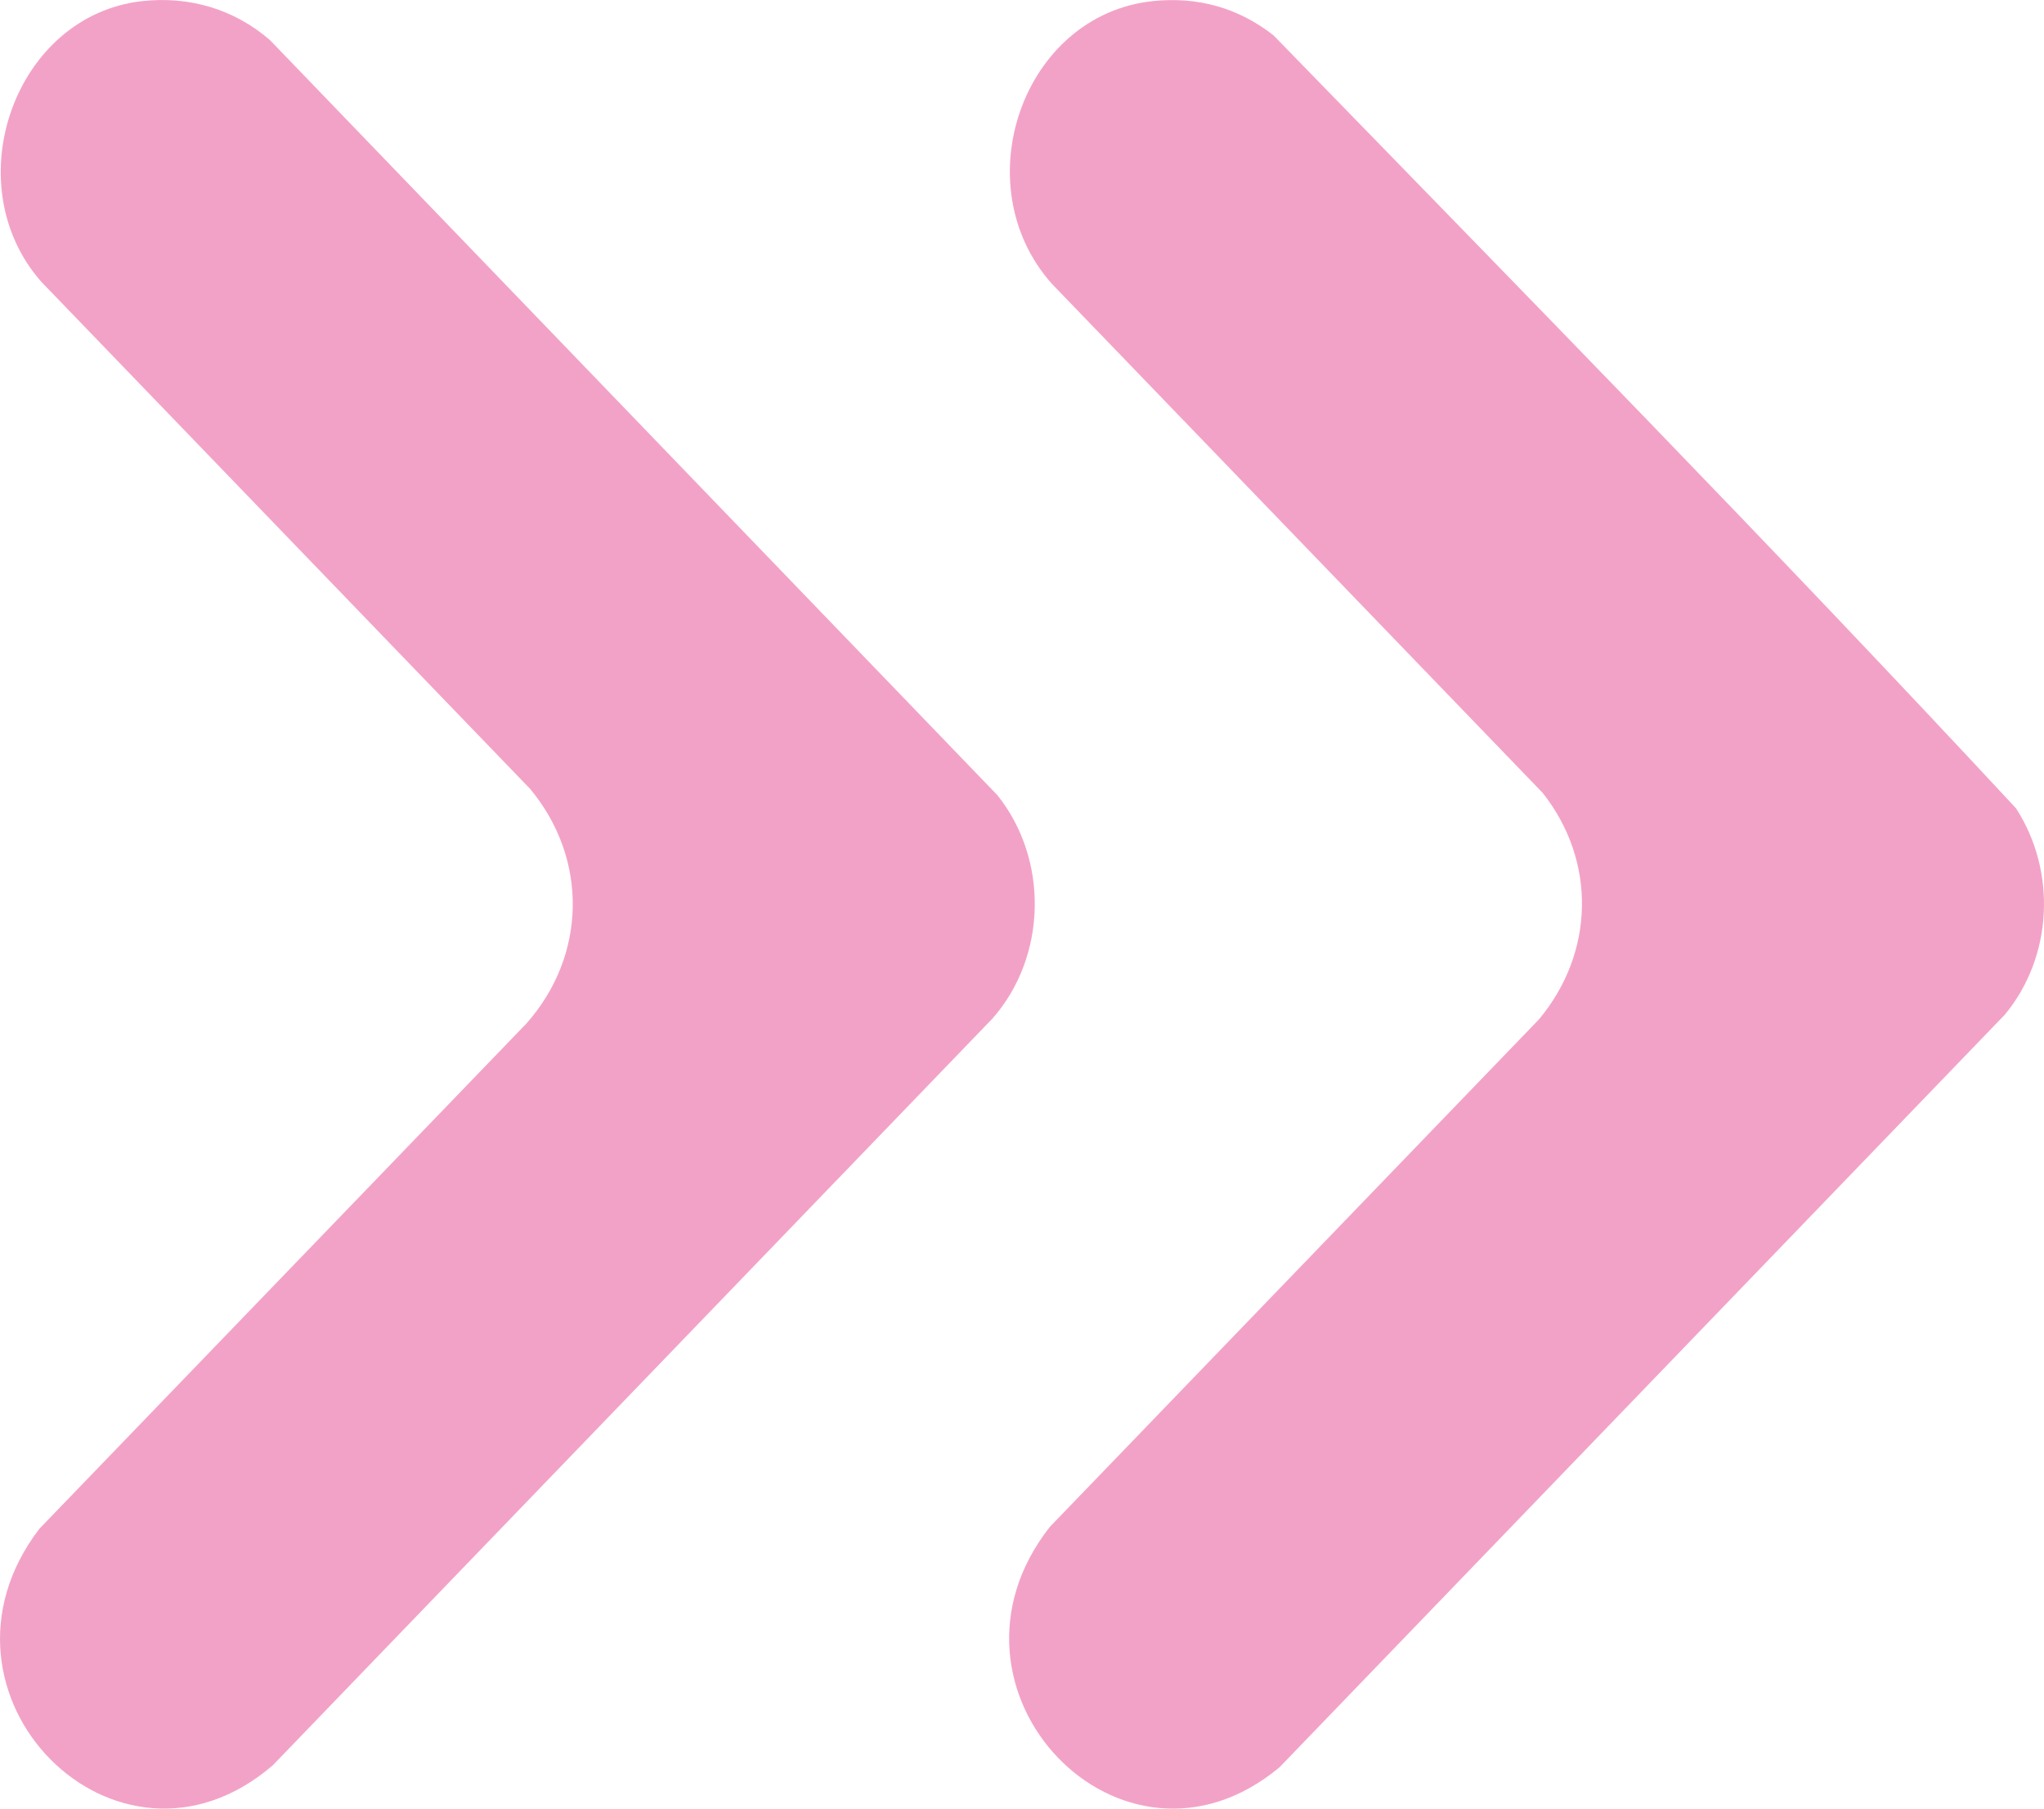
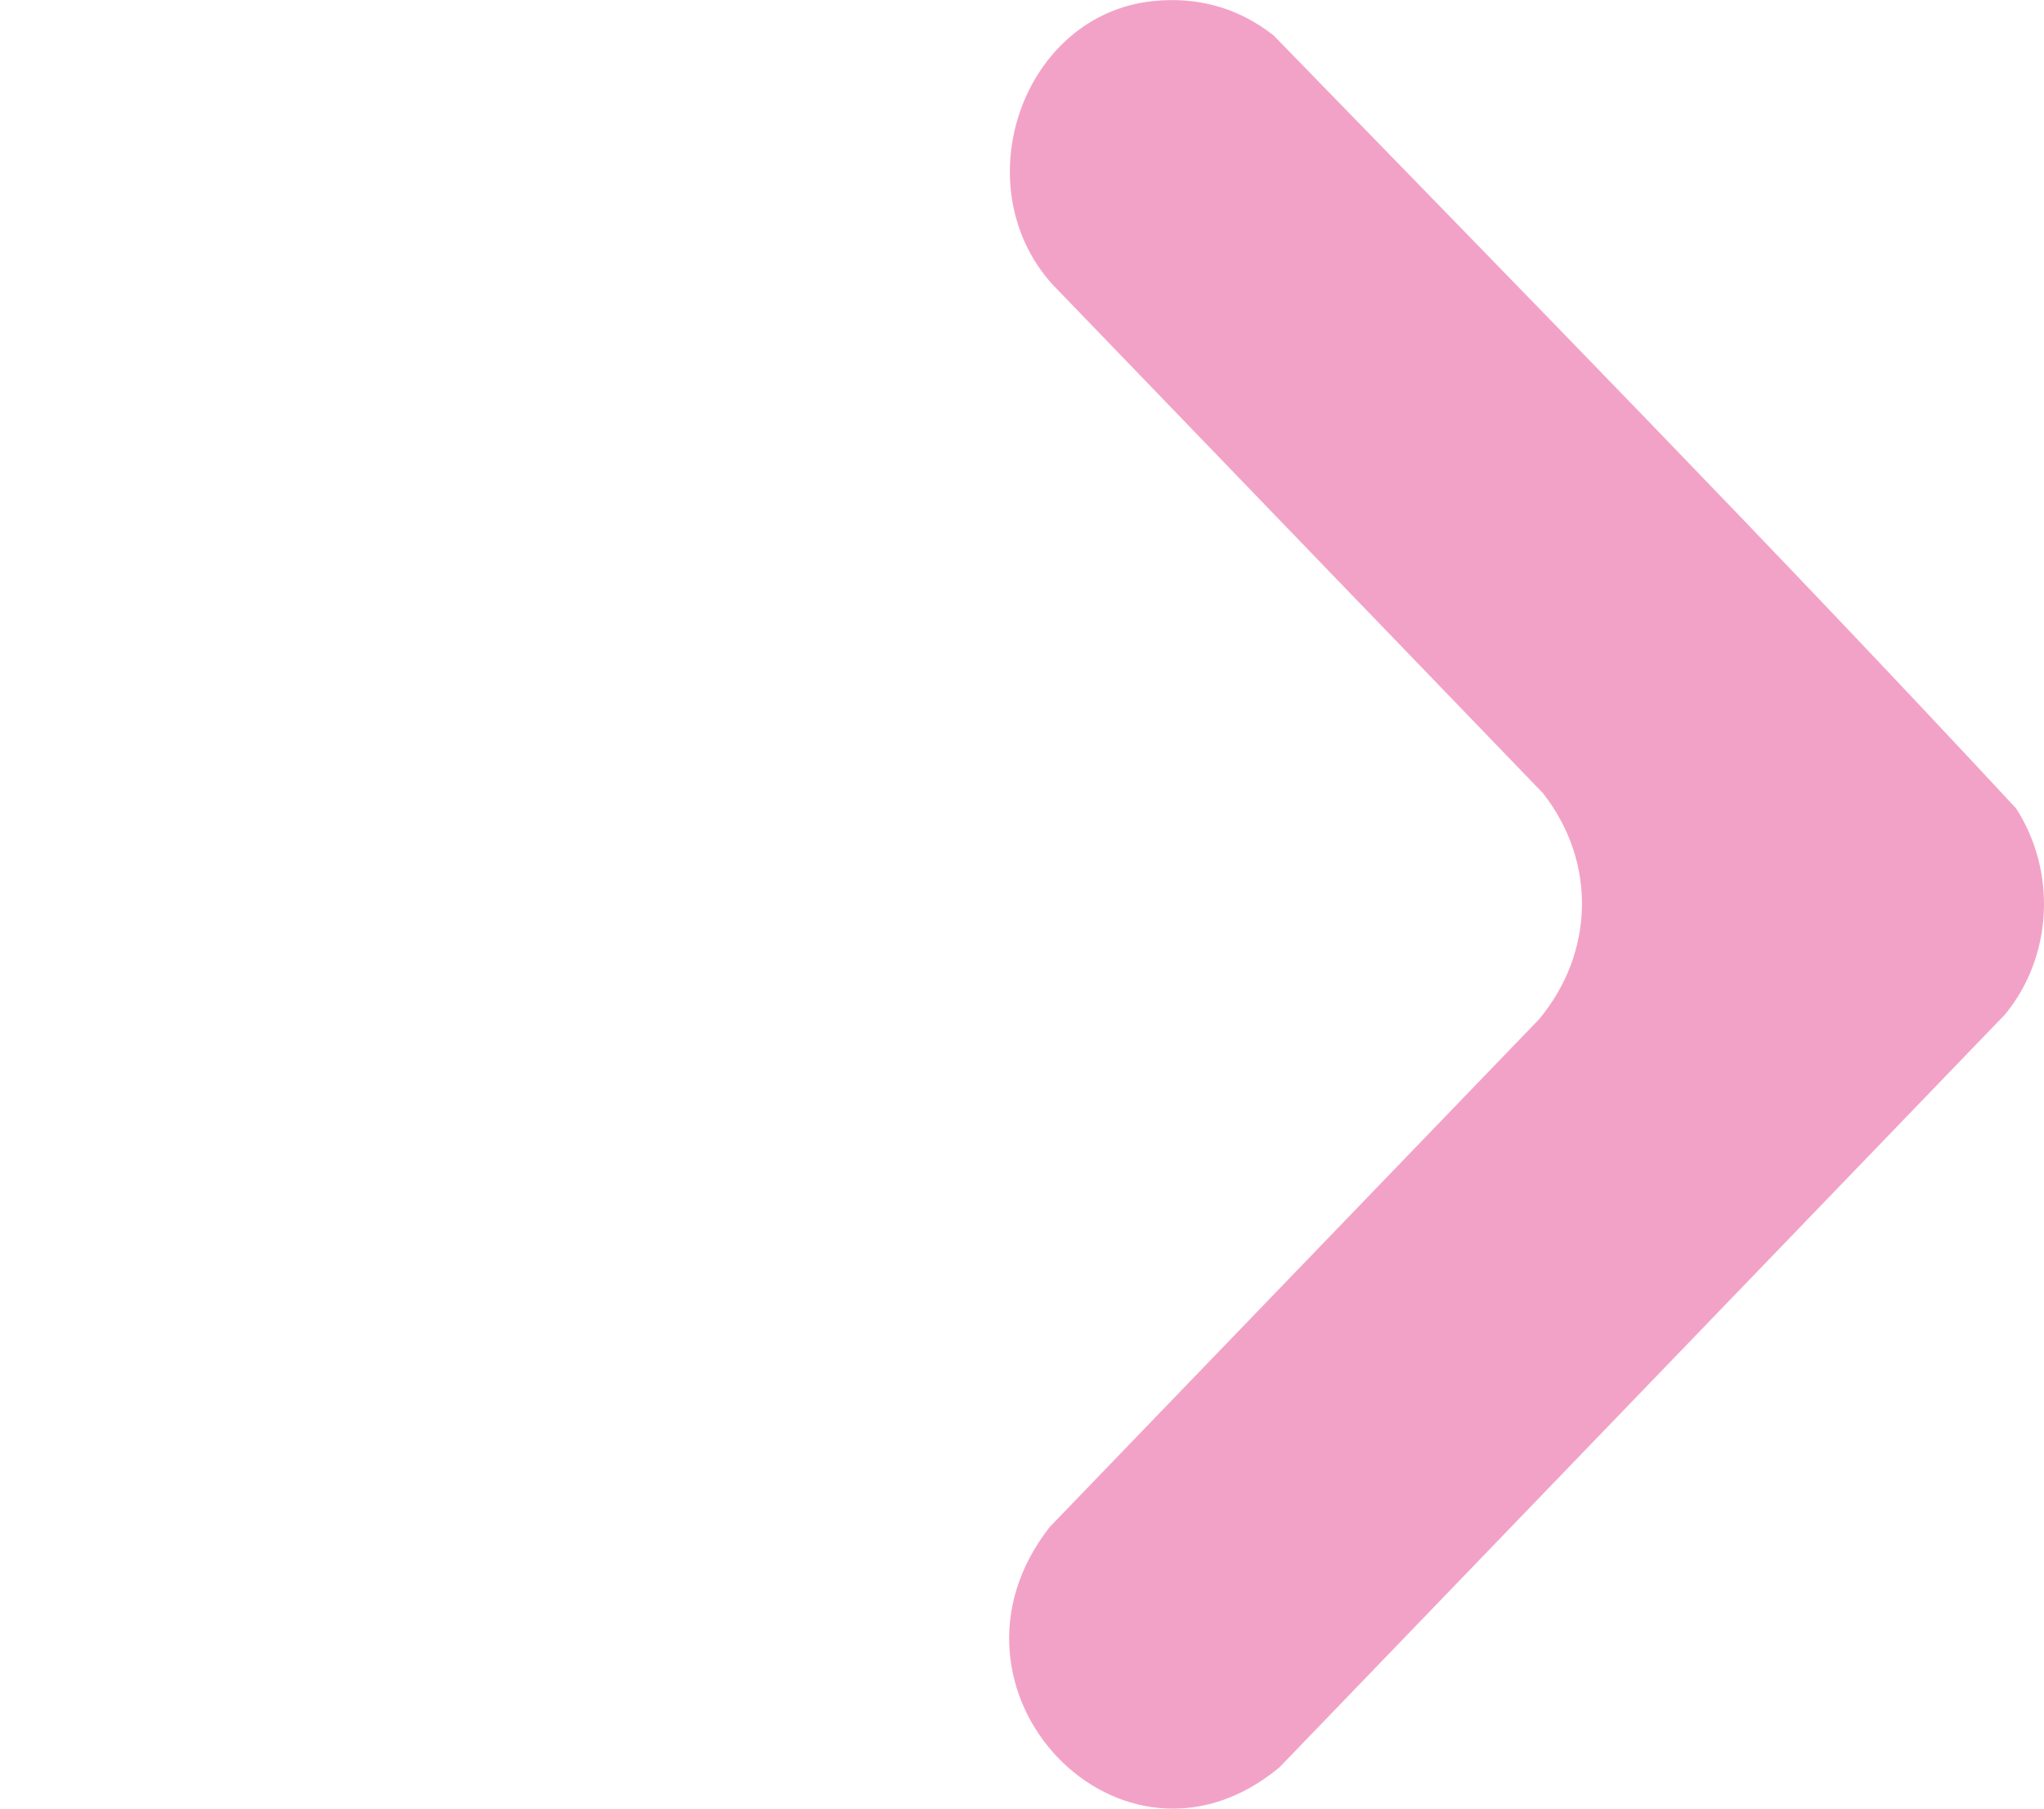
<svg xmlns="http://www.w3.org/2000/svg" width="26" height="23" viewBox="0 0 26 23" fill="none">
  <path d="M14.664 0.014C15.228 -0.045 15.751 0.096 16.201 0.451C19.366 3.706 22.552 6.951 25.644 10.279C26.164 11.083 26.112 12.165 25.503 12.902L16.276 22.474C14.27 24.144 11.729 21.487 13.354 19.417L19.575 12.964C20.283 12.118 20.311 10.954 19.624 10.084L13.378 3.607C12.258 2.347 13.009 0.189 14.664 0.014H14.664Z" fill="#F3A2C7" />
-   <path d="M1.81 0.014C2.404 -0.051 2.977 0.113 3.435 0.511L12.685 10.11C13.343 10.928 13.319 12.164 12.625 12.952L3.471 22.448C1.487 24.157 -1.102 21.54 0.5 19.442L6.697 13.015C7.462 12.151 7.485 10.926 6.745 10.034L0.524 3.582C-0.571 2.337 0.186 0.193 1.81 0.014Z" fill="#F3A2C7" />
</svg>